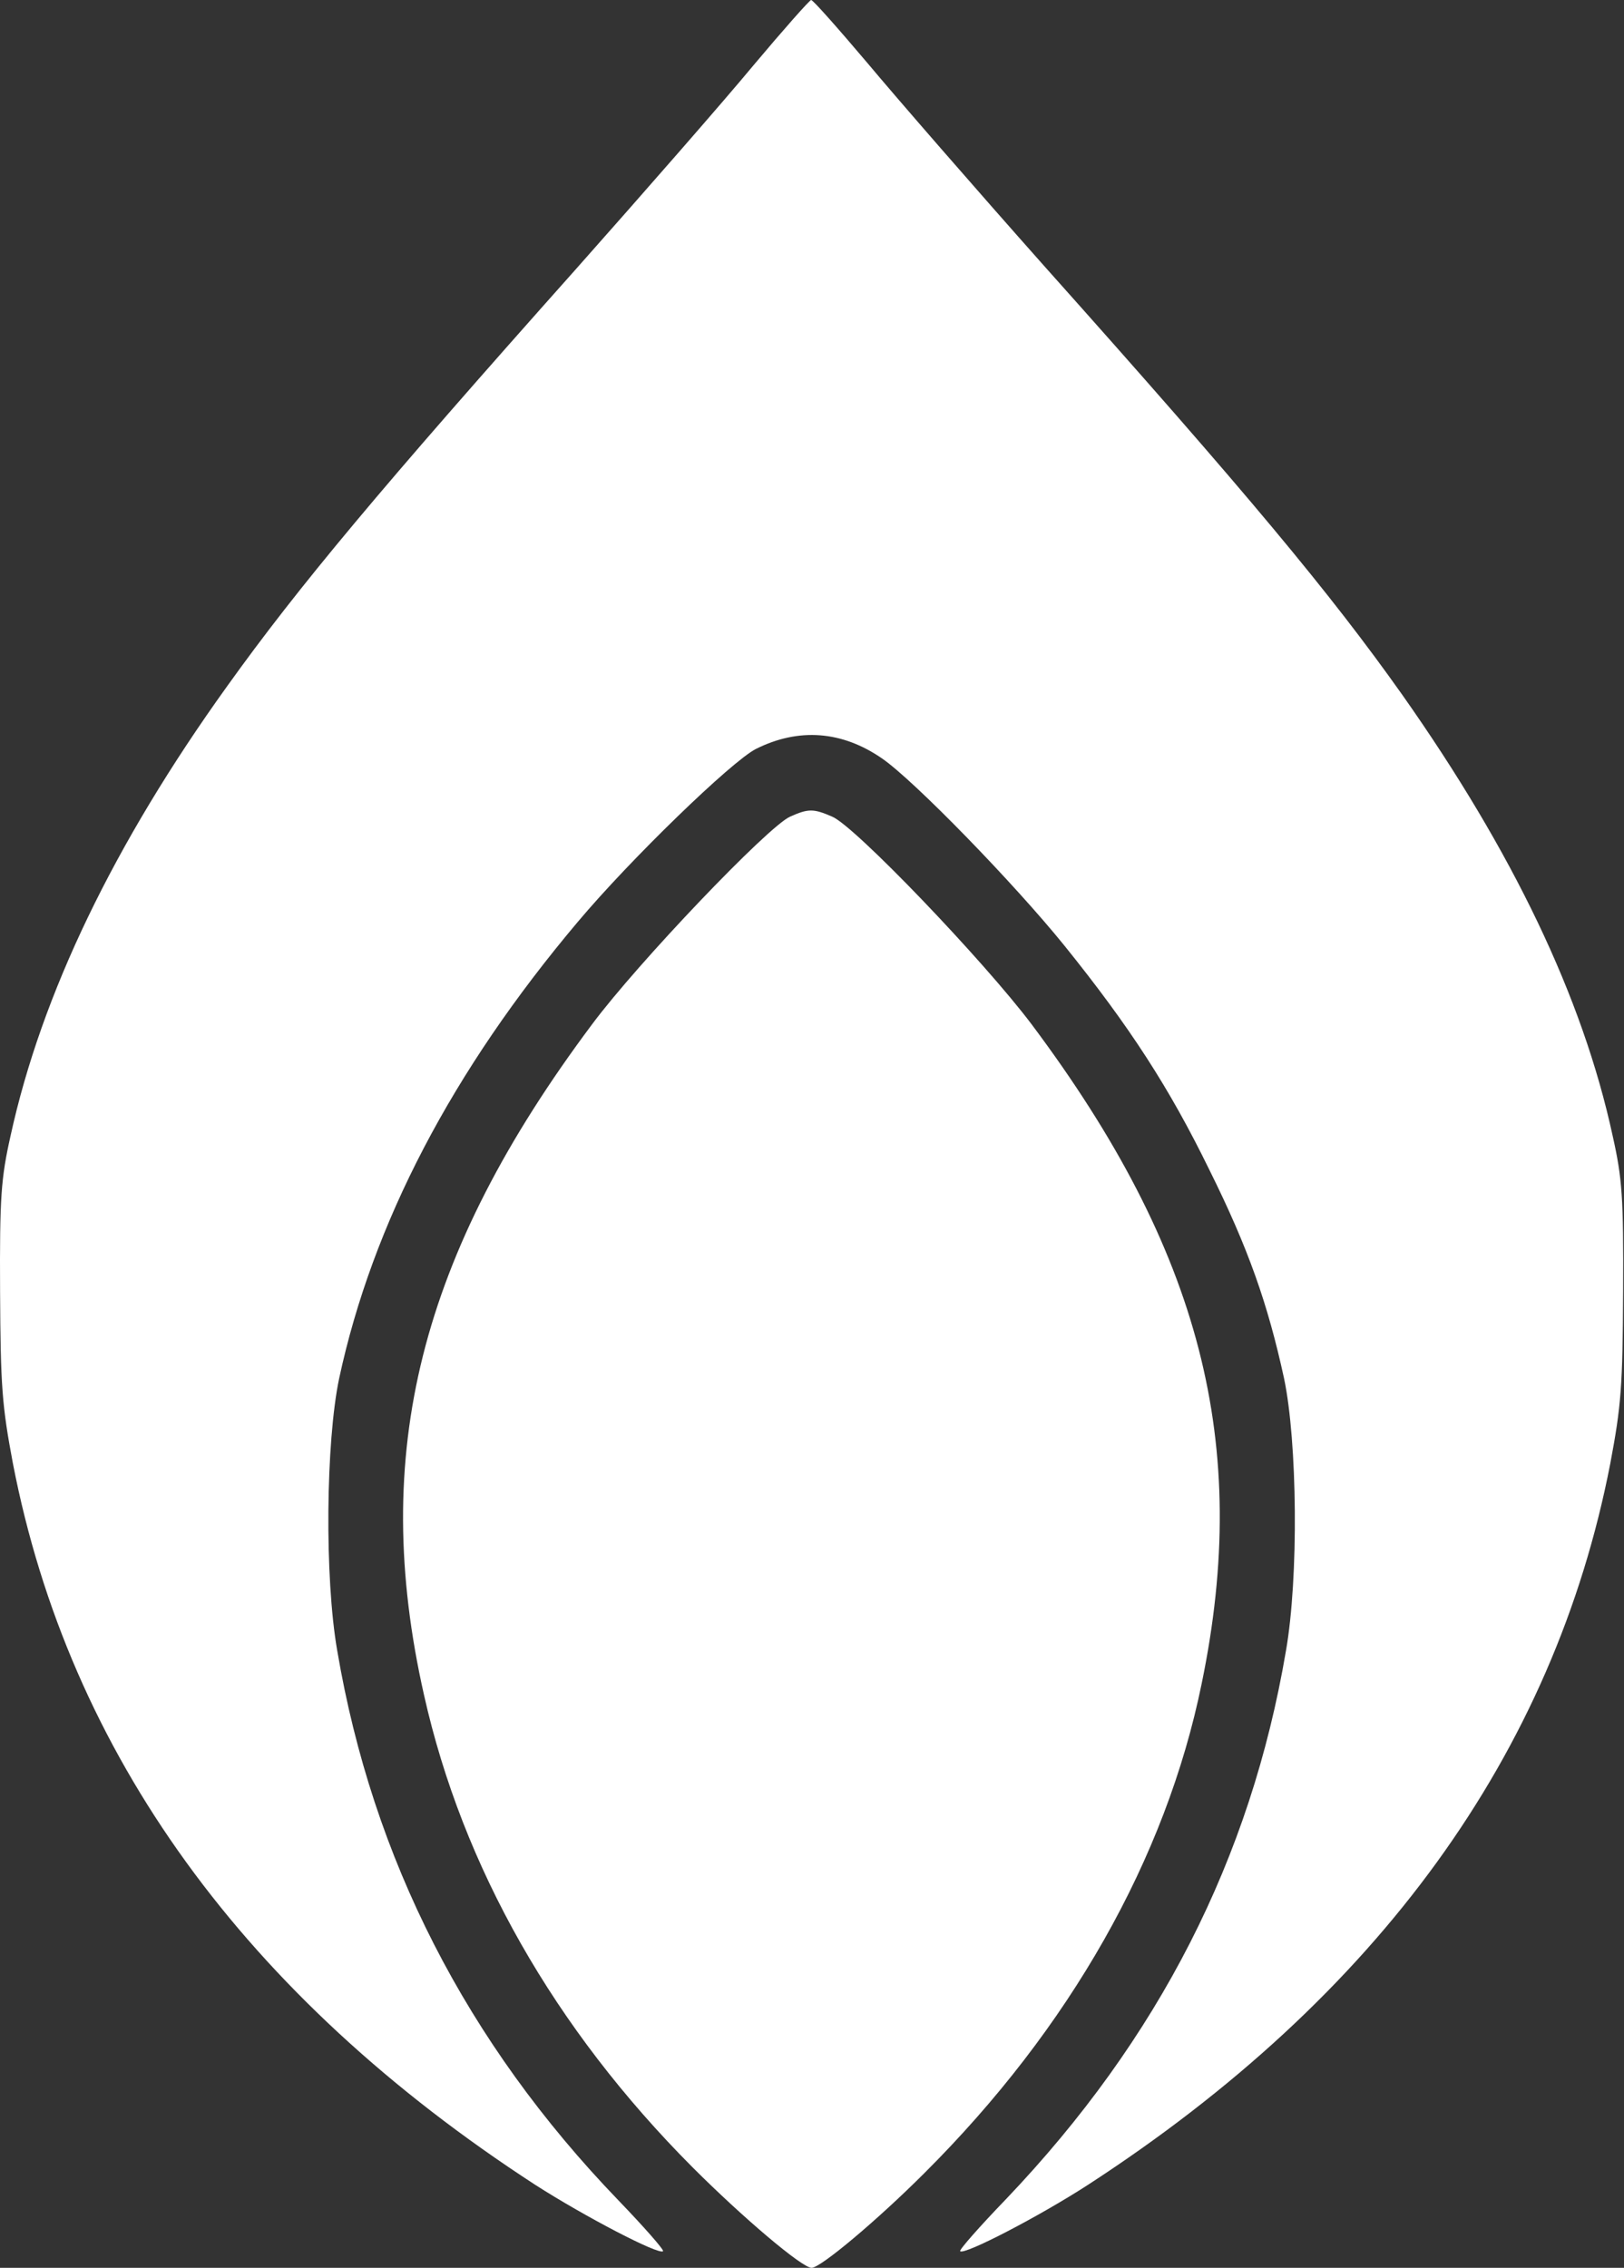
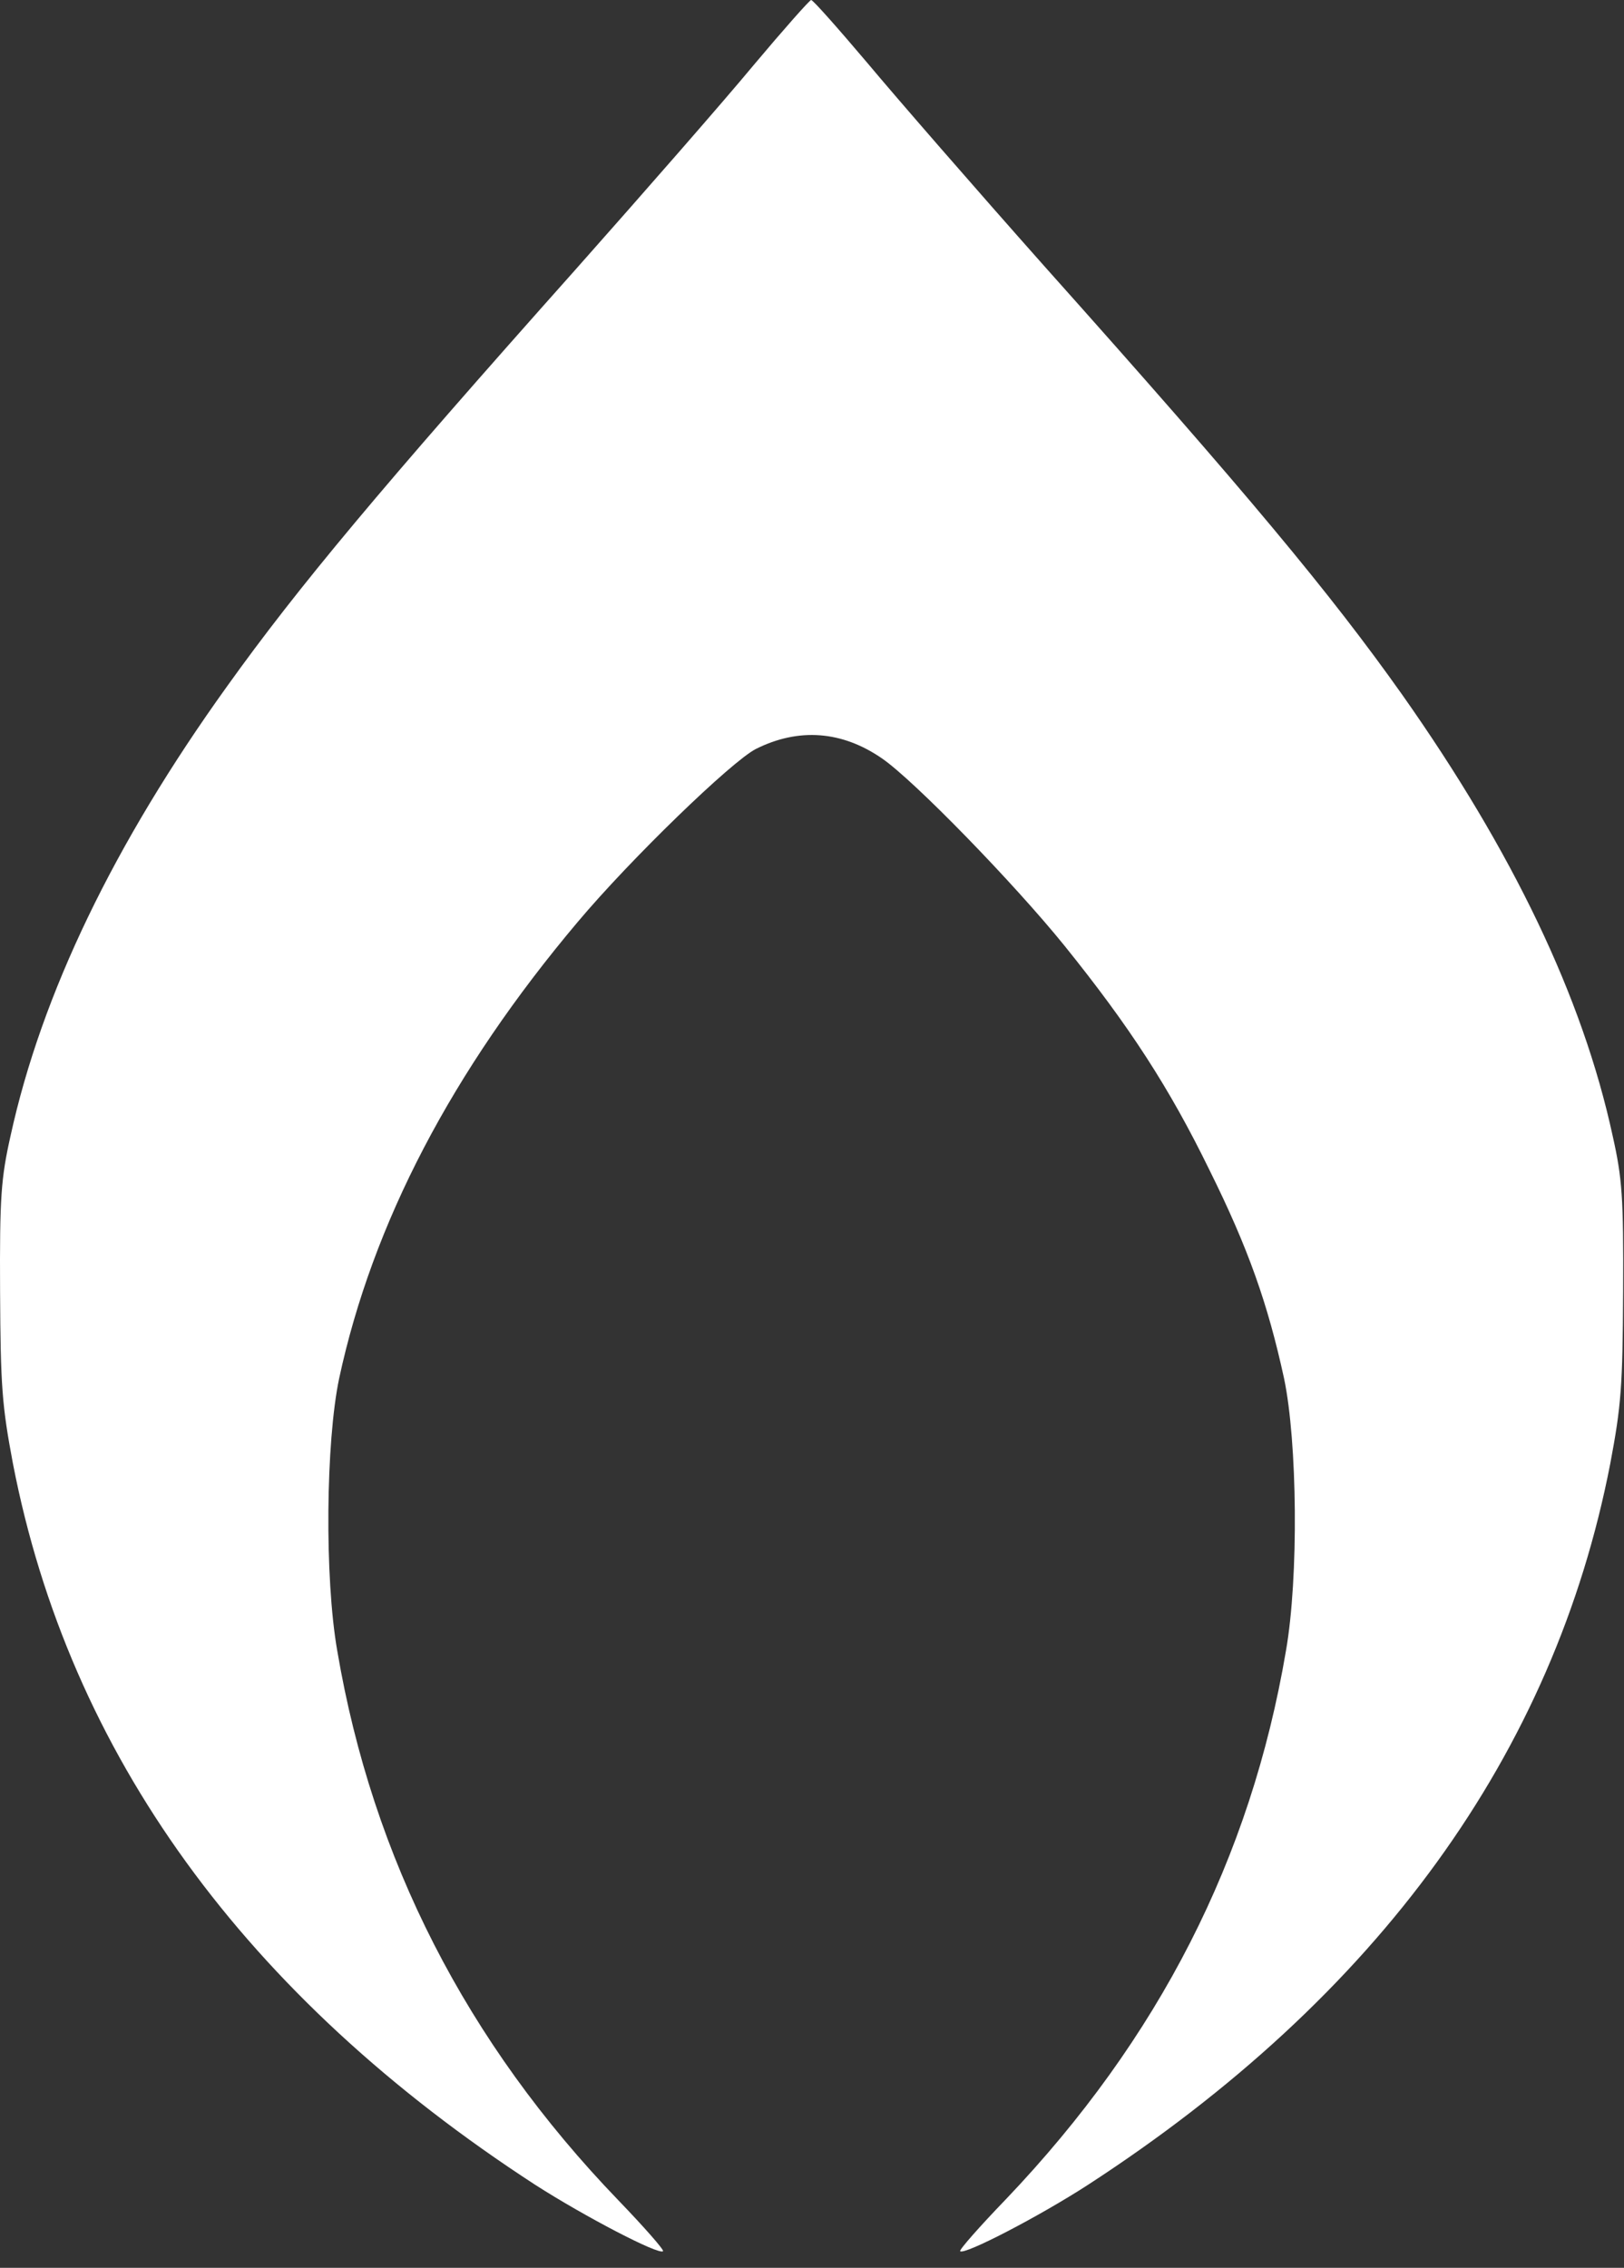
<svg xmlns="http://www.w3.org/2000/svg" width="341" height="476" viewBox="0 0 341 476" fill="none">
  <rect x="0" y="0" width="341" height="476" fill="#333333" stroke="none" />
  <path d="M158.217 13.7C151.917 21.3 135.117 40.5 120.917 56.5C79.917 102.5 62.617 123.2 47.717 144C23.917 177.1 8.717 208.7 2.217 238.4C0.217 247.3 -0.083 251.3 0.017 271C0.117 291 0.417 295 2.717 307.2C14.517 368.1 51.417 419 112.417 458.6C122.717 465.2 138.417 473.4 139.217 472.5C139.517 472.3 135.217 467.4 129.817 461.8C97.917 428.7 78.217 390.1 70.817 346.5C68.117 331.1 68.417 302.6 71.217 289.3C78.217 256.8 94.917 224.8 121.317 193.5C132.417 180.3 153.617 159.8 158.717 157.2C167.717 152.7 176.817 153.4 185.217 159.2C192.017 163.9 212.917 185.4 223.517 198.5C237.217 215.5 245.517 228.3 253.917 245.5C262.117 262 266.217 273.7 269.617 289.3C272.417 302.6 272.717 331.1 270.017 346.5C262.617 390.1 243.317 427.9 211.317 461.5C205.717 467.3 201.317 472.3 201.617 472.5C202.417 473.4 218.217 465.2 228.417 458.6C289.417 419 326.317 368 338.117 307.2C340.417 295 340.717 291 340.817 271C340.917 251.3 340.617 247.3 338.617 238.4C332.317 209.3 317.617 178.7 294.417 145.8C279.317 124.5 262.117 103.8 219.317 55.9C204.917 39.7 188.217 20.5 182.117 13.2C176.017 6 170.717 0 170.317 0C170.017 0 164.517 6.2 158.217 13.7Z" fill="white" />
-   <path d="M165.917 171.4C161.317 173.4 133.917 202.1 124.317 215C88.117 263.4 77.617 305.1 89.017 355.7C97.117 391.9 116.417 425.8 145.417 454.9C156.017 465.5 168.417 476 170.417 476C172.317 476 184.317 465.9 194.117 456.1C224.617 425.7 244.817 390.1 252.317 353.4C262.717 303.1 252.117 262.4 216.617 215C206.517 201.6 179.417 173.3 174.717 171.4C170.817 169.7 169.717 169.7 165.917 171.4Z" fill="white" />
</svg>